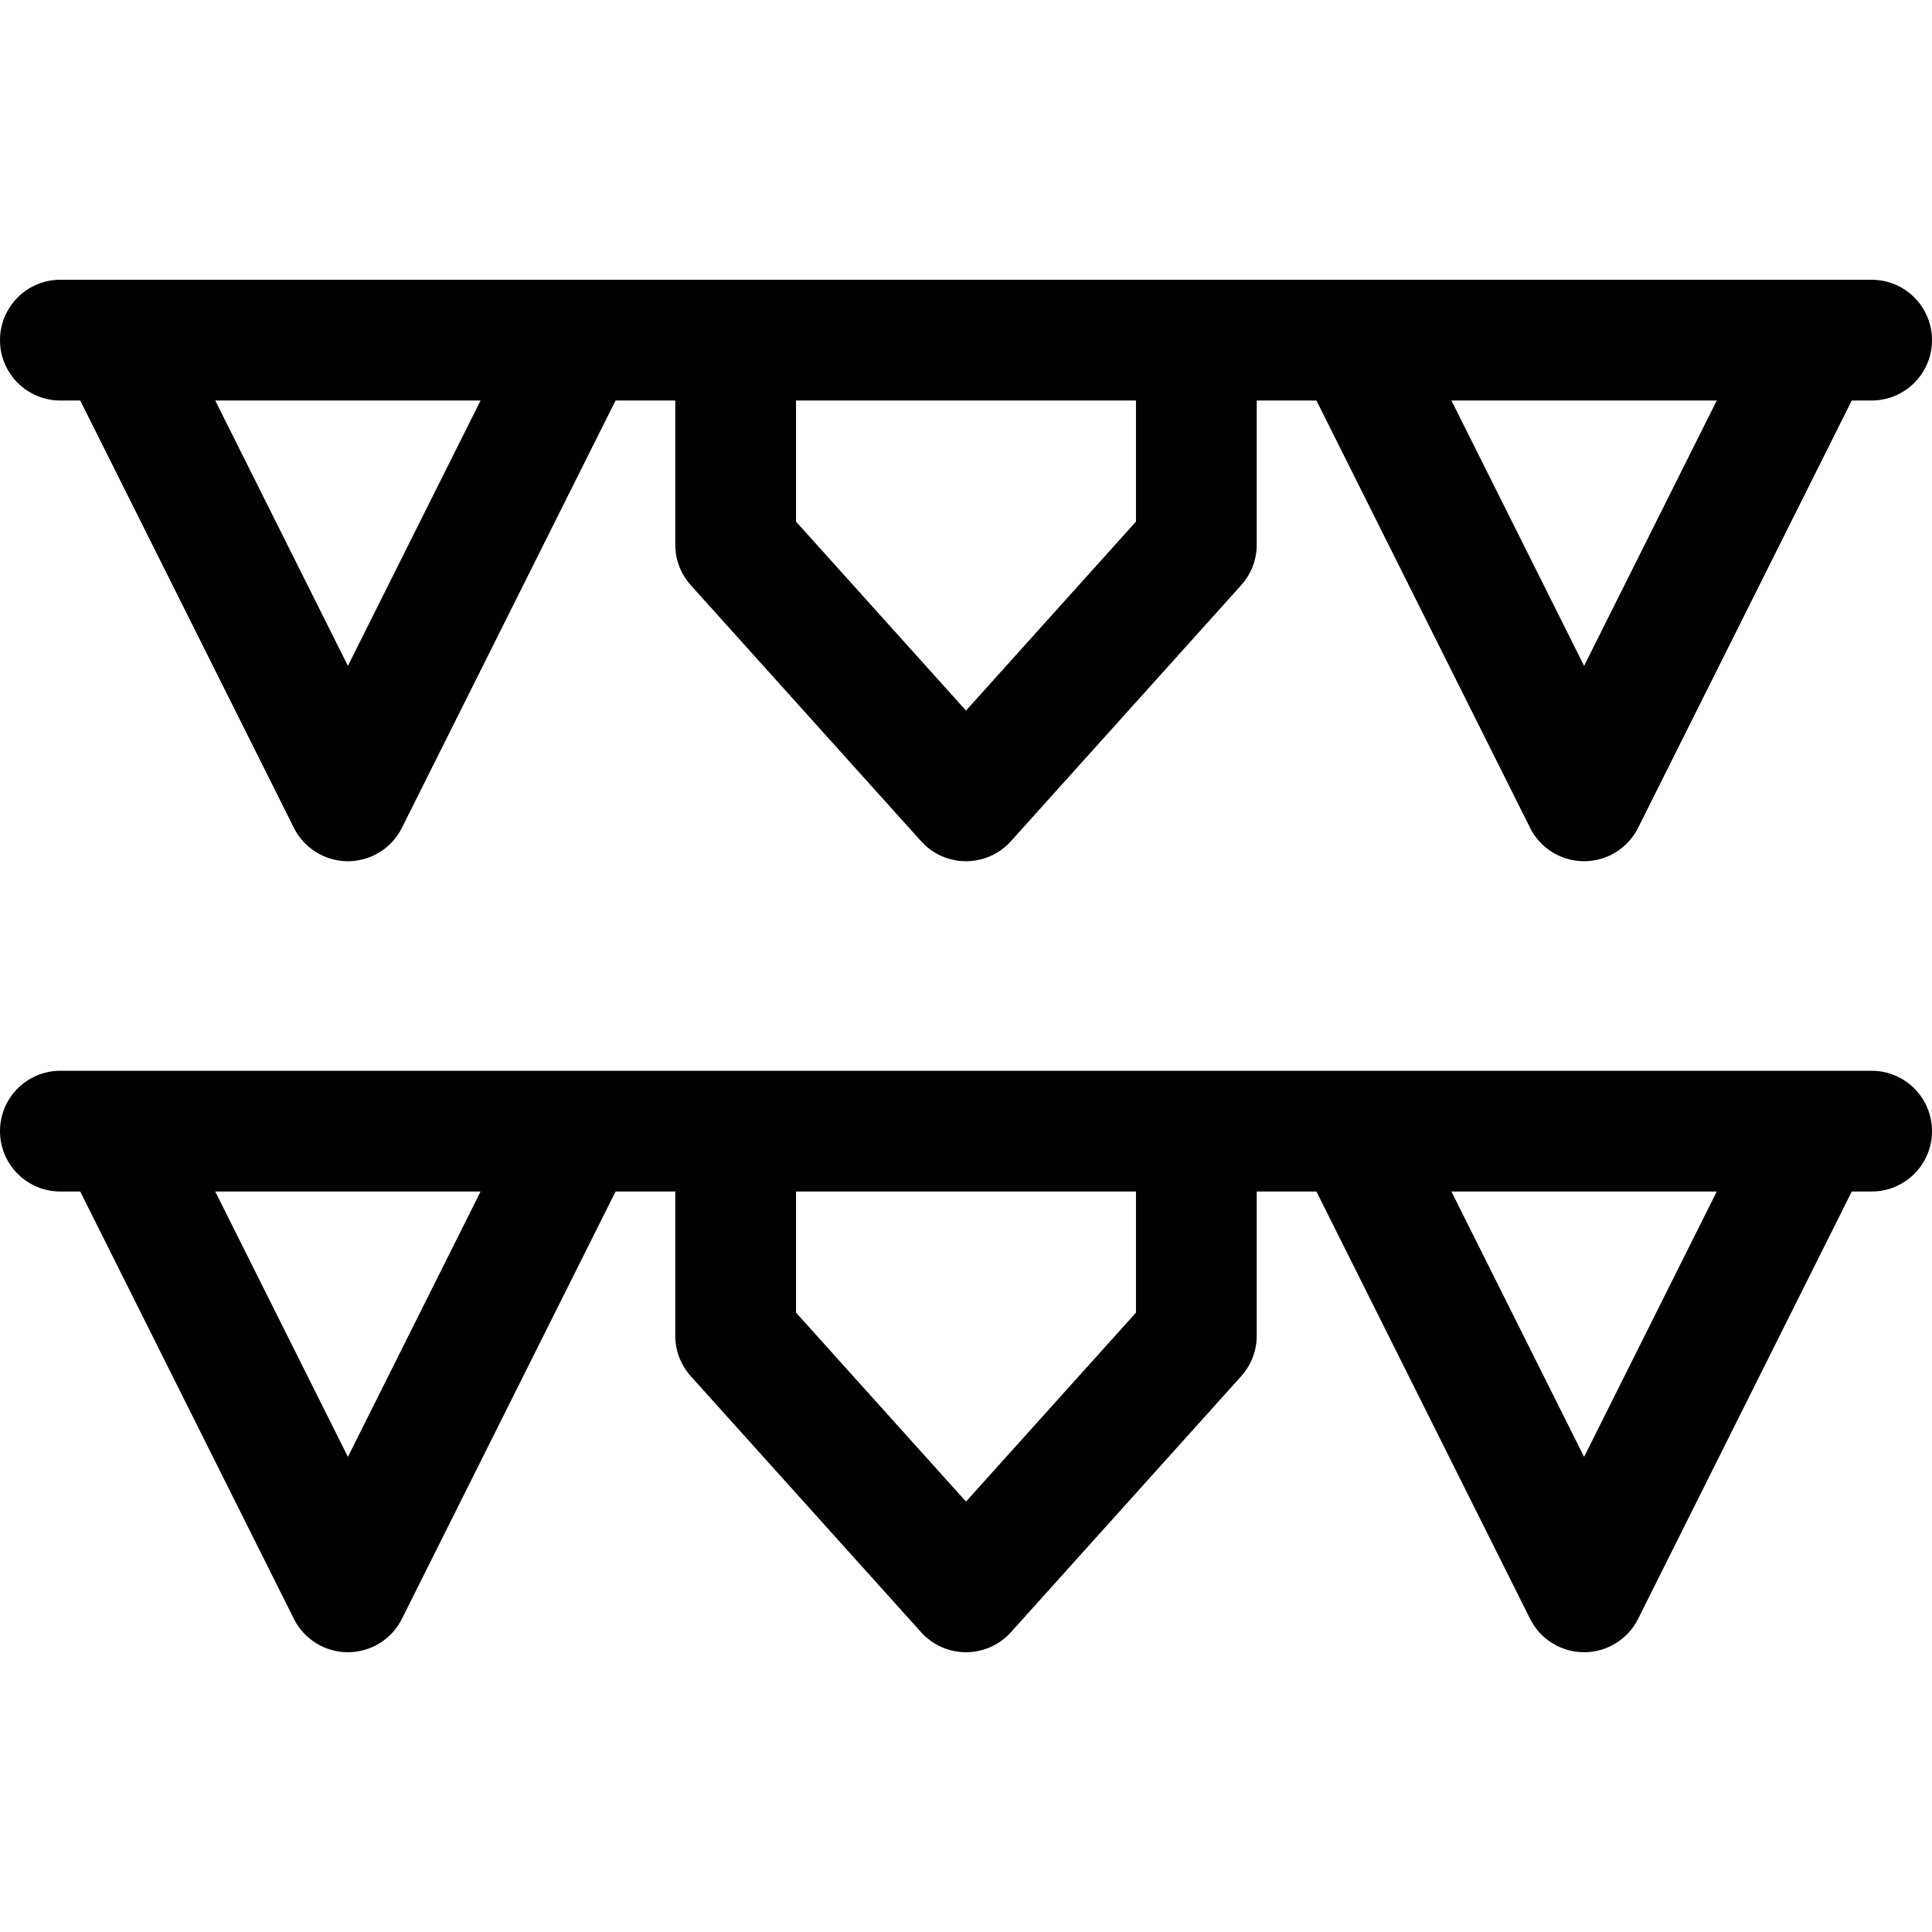
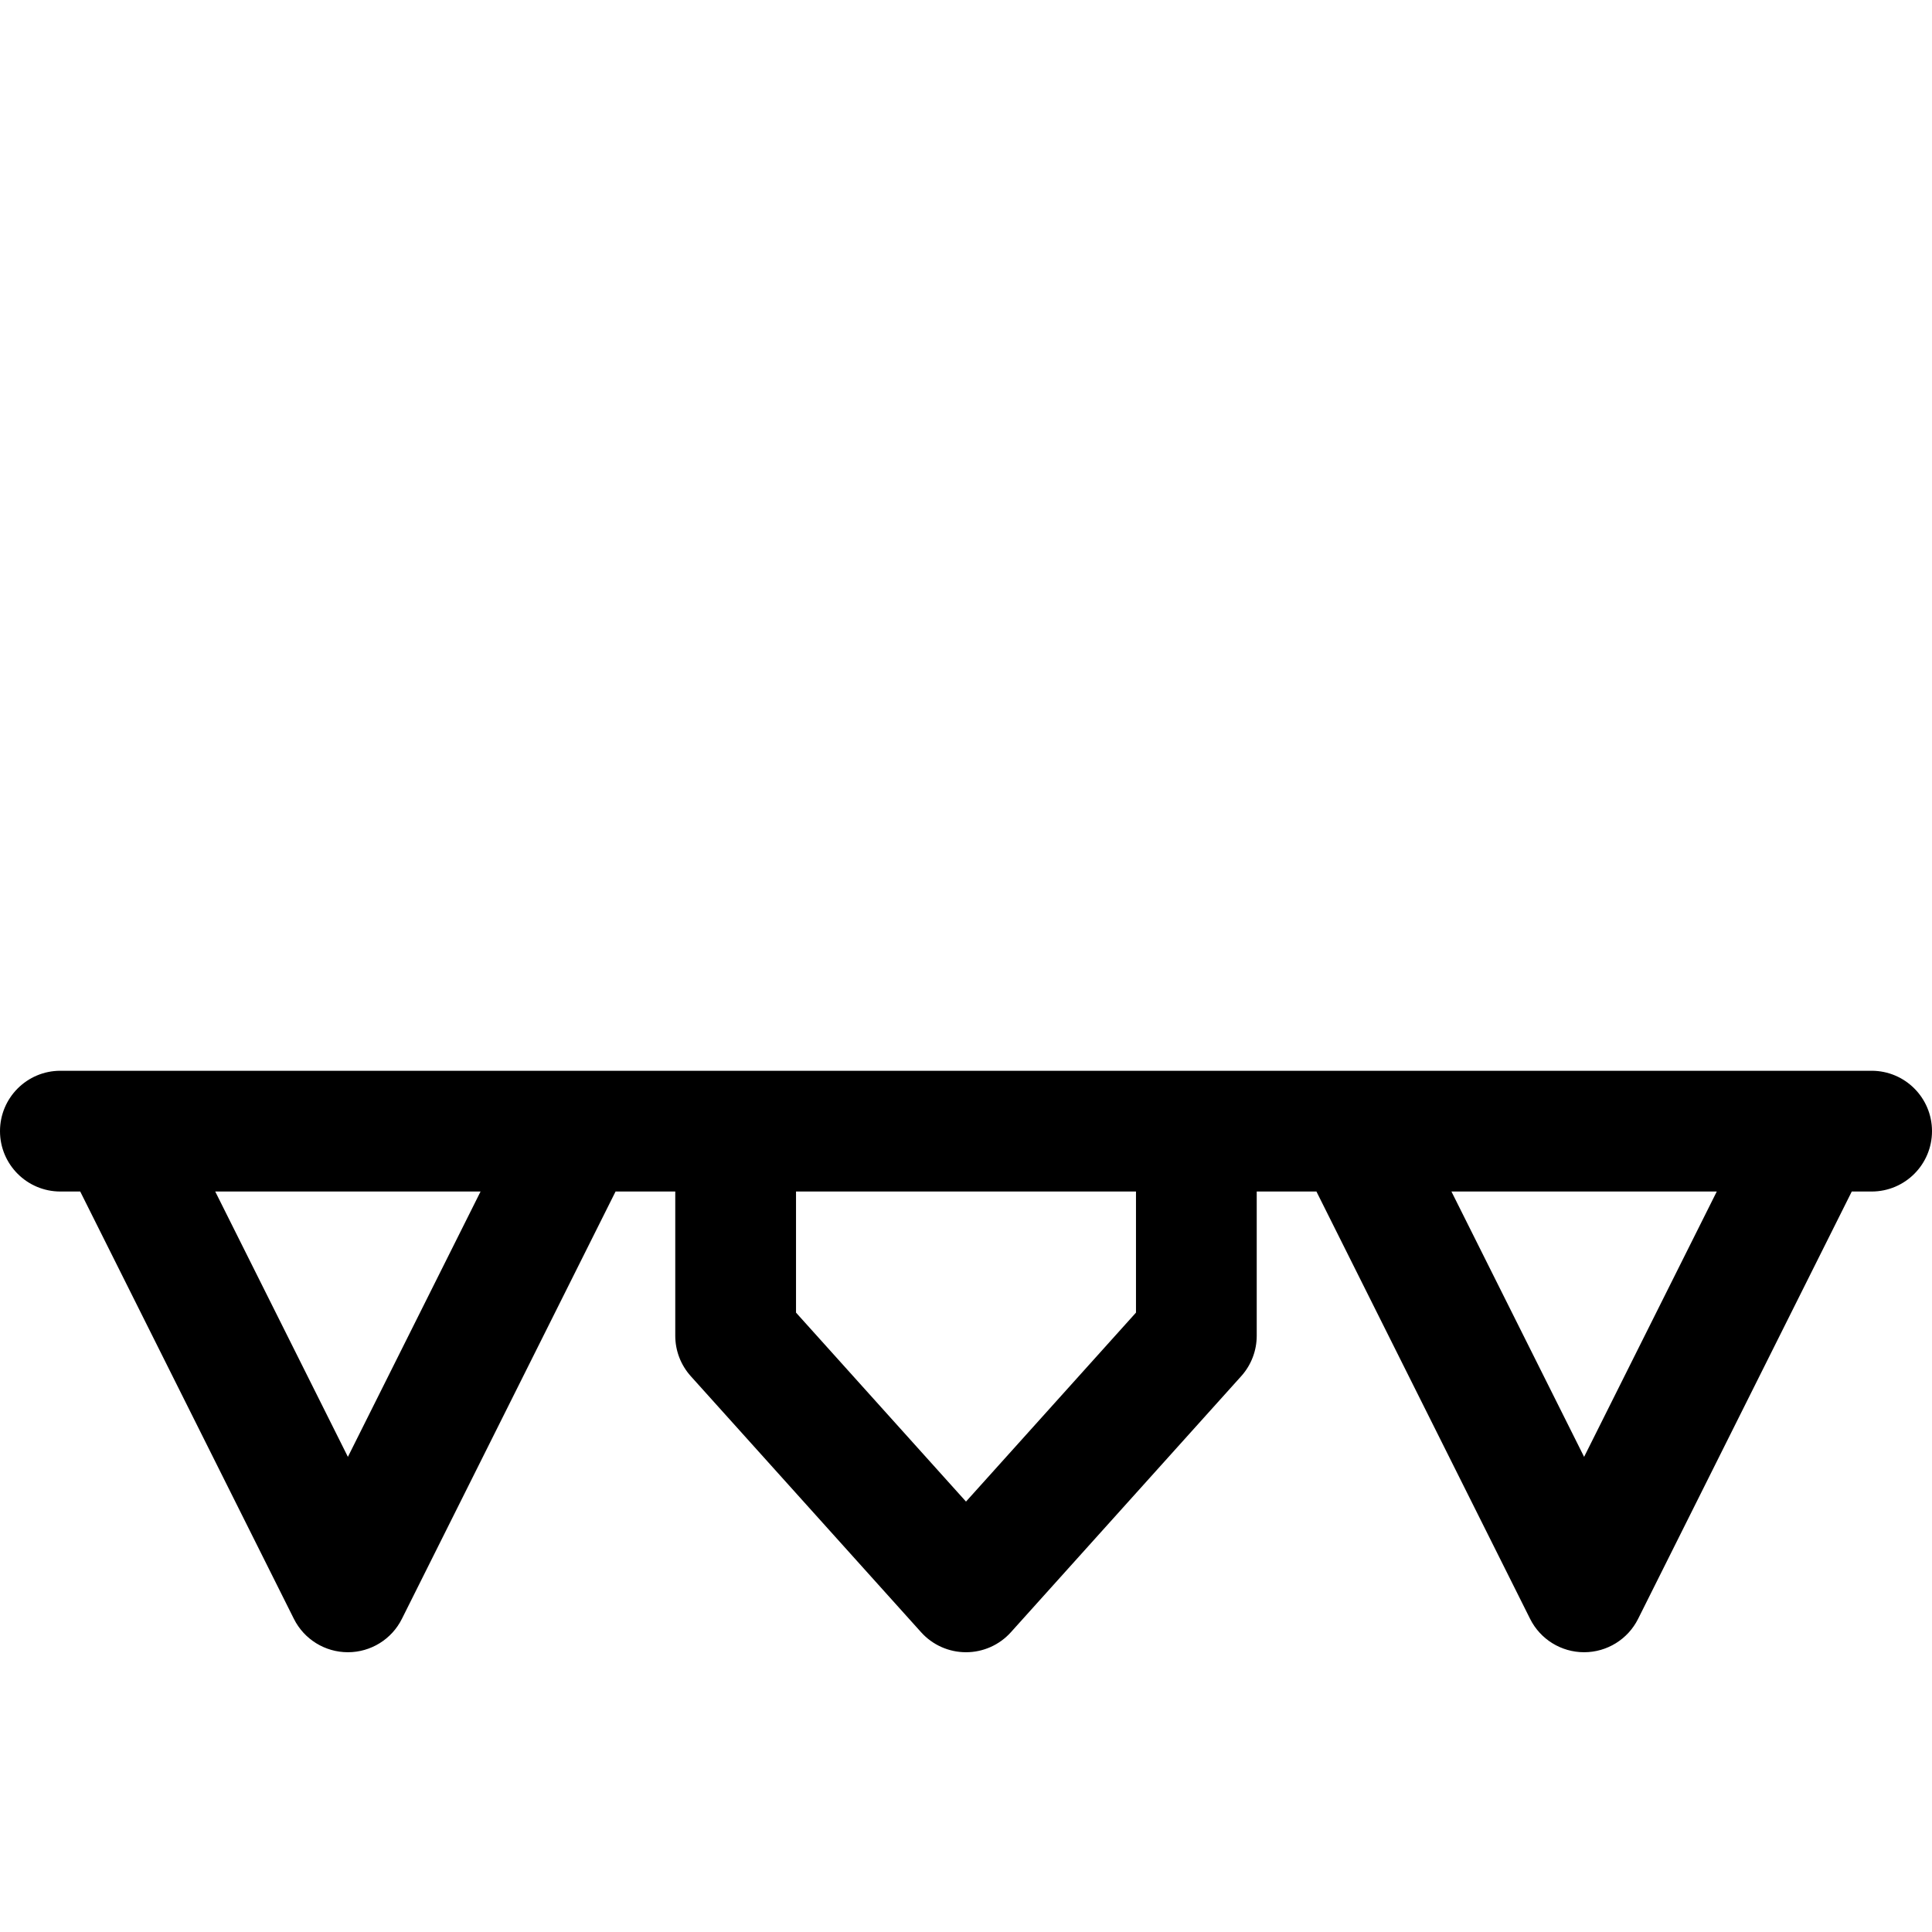
<svg xmlns="http://www.w3.org/2000/svg" fill="#000000" height="800px" width="800px" version="1.1" id="Layer_1" viewBox="0 0 512 512" xml:space="preserve">
  <g>
    <g>
      <path d="M496,283.765H16c-8.836,0-16,7.164-16,16c0,8.836,7.164,16,16,16h5.26l56.625,113.25c2.709,5.421,8.25,8.845,14.31,8.845    s11.601-3.424,14.31-8.845l56.624-113.25h15.822v38.228c0,3.951,1.462,7.762,4.105,10.701l61.046,67.867    c3.035,3.373,7.358,5.299,11.896,5.299c4.538,0,8.862-1.926,11.895-5.299l61.046-67.867c2.642-2.938,4.105-6.75,4.105-10.701    v-38.228h15.822l56.624,113.25c2.709,5.421,8.25,8.845,14.31,8.845s11.601-3.424,14.31-8.845l56.625-113.25H496    c8.836,0,16-7.164,16-16C512,290.929,504.836,283.765,496,283.765z M92.196,386.083l-35.159-70.318h70.318L92.196,386.083z     M301.047,347.857h-0.001L256,397.936l-45.046-50.079v-32.092h90.094V347.857z M419.804,386.083l-35.158-70.318h70.318    L419.804,386.083z" />
    </g>
  </g>
  <g>
    <g>
-       <path d="M496,74.14H16c-8.836,0-16,7.164-16,16c0,8.836,7.164,16,16,16h5.26l56.625,113.25c2.709,5.421,8.25,8.845,14.31,8.845    s11.601-3.424,14.31-8.845l56.624-113.25h15.822v38.228c0,3.951,1.462,7.762,4.105,10.701l61.046,67.867    c3.035,3.373,7.358,5.299,11.896,5.299c4.538,0,8.862-1.926,11.895-5.299l61.046-67.867c2.642-2.938,4.105-6.75,4.105-10.701    V106.14h15.822l56.624,113.25c2.709,5.421,8.25,8.845,14.31,8.845s11.601-3.424,14.31-8.845l56.625-113.25H496    c8.836,0,16-7.164,16-16C512,81.303,504.836,74.14,496,74.14z M92.196,176.458L57.037,106.14h70.318L92.196,176.458z     M301.047,138.23h-0.001L256,188.31l-45.046-50.079V106.14h90.094V138.23z M419.804,176.458l-35.158-70.318h70.318    L419.804,176.458z" />
-     </g>
+       </g>
  </g>
</svg>